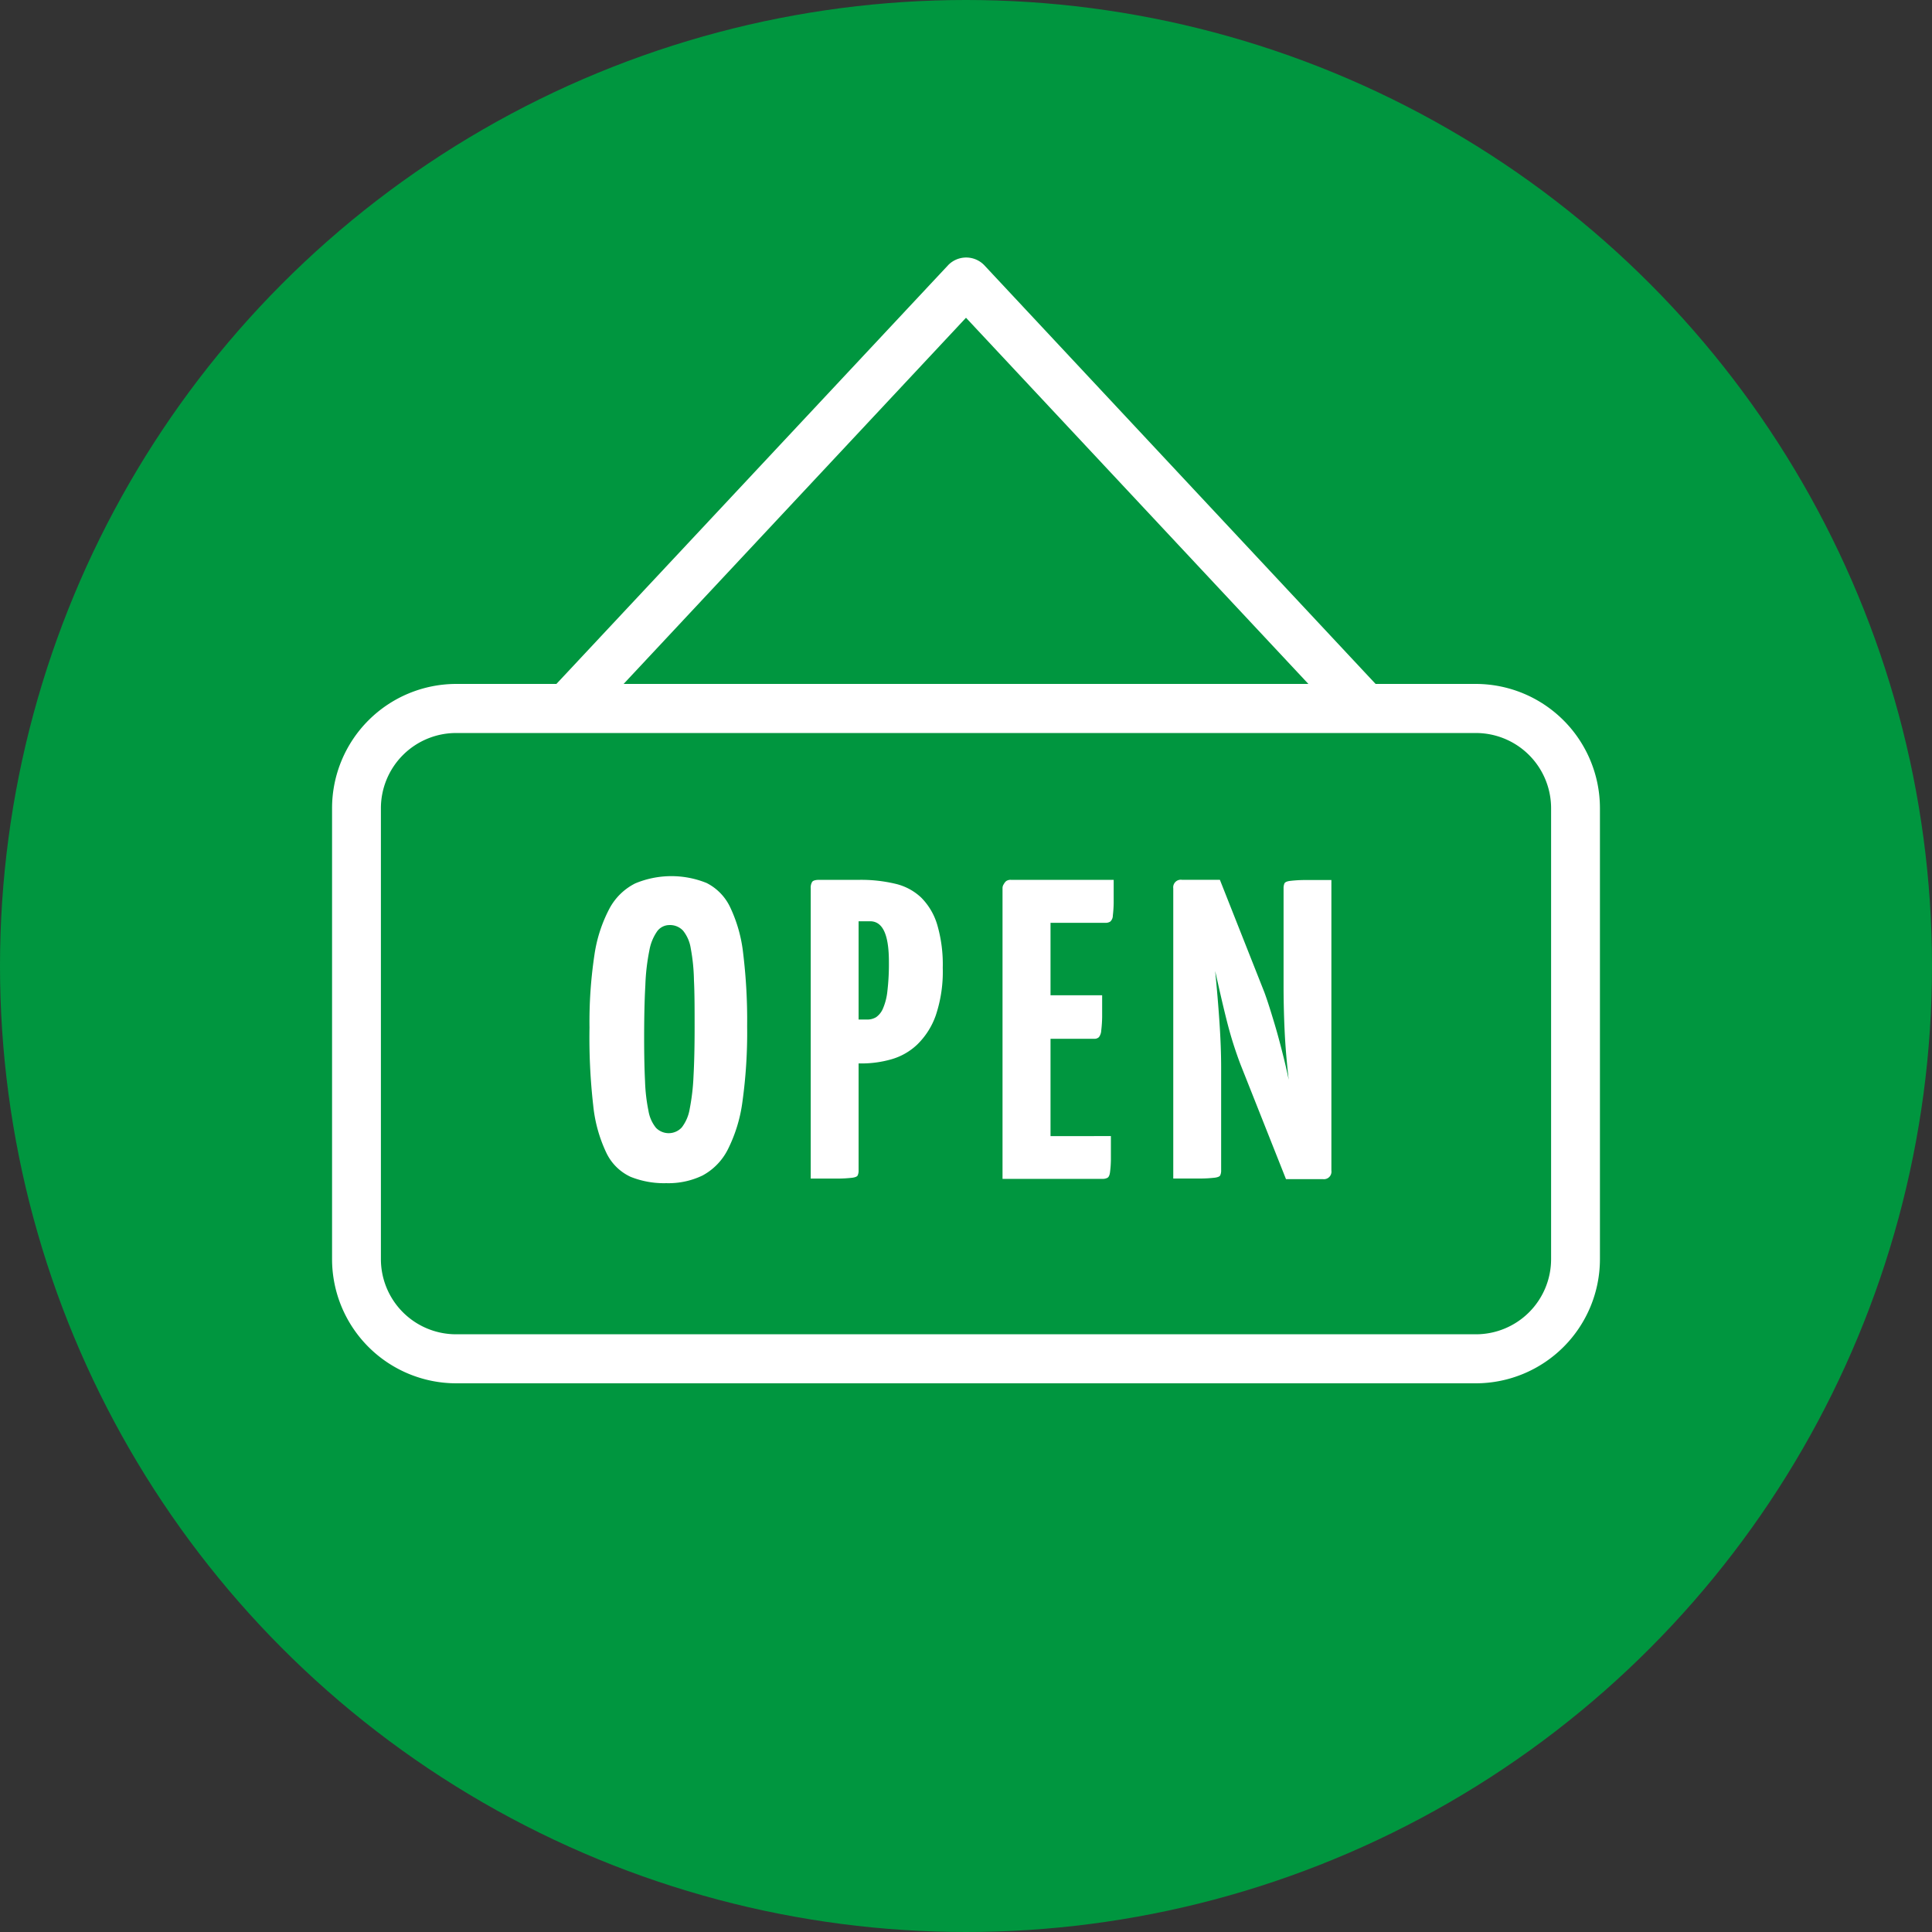
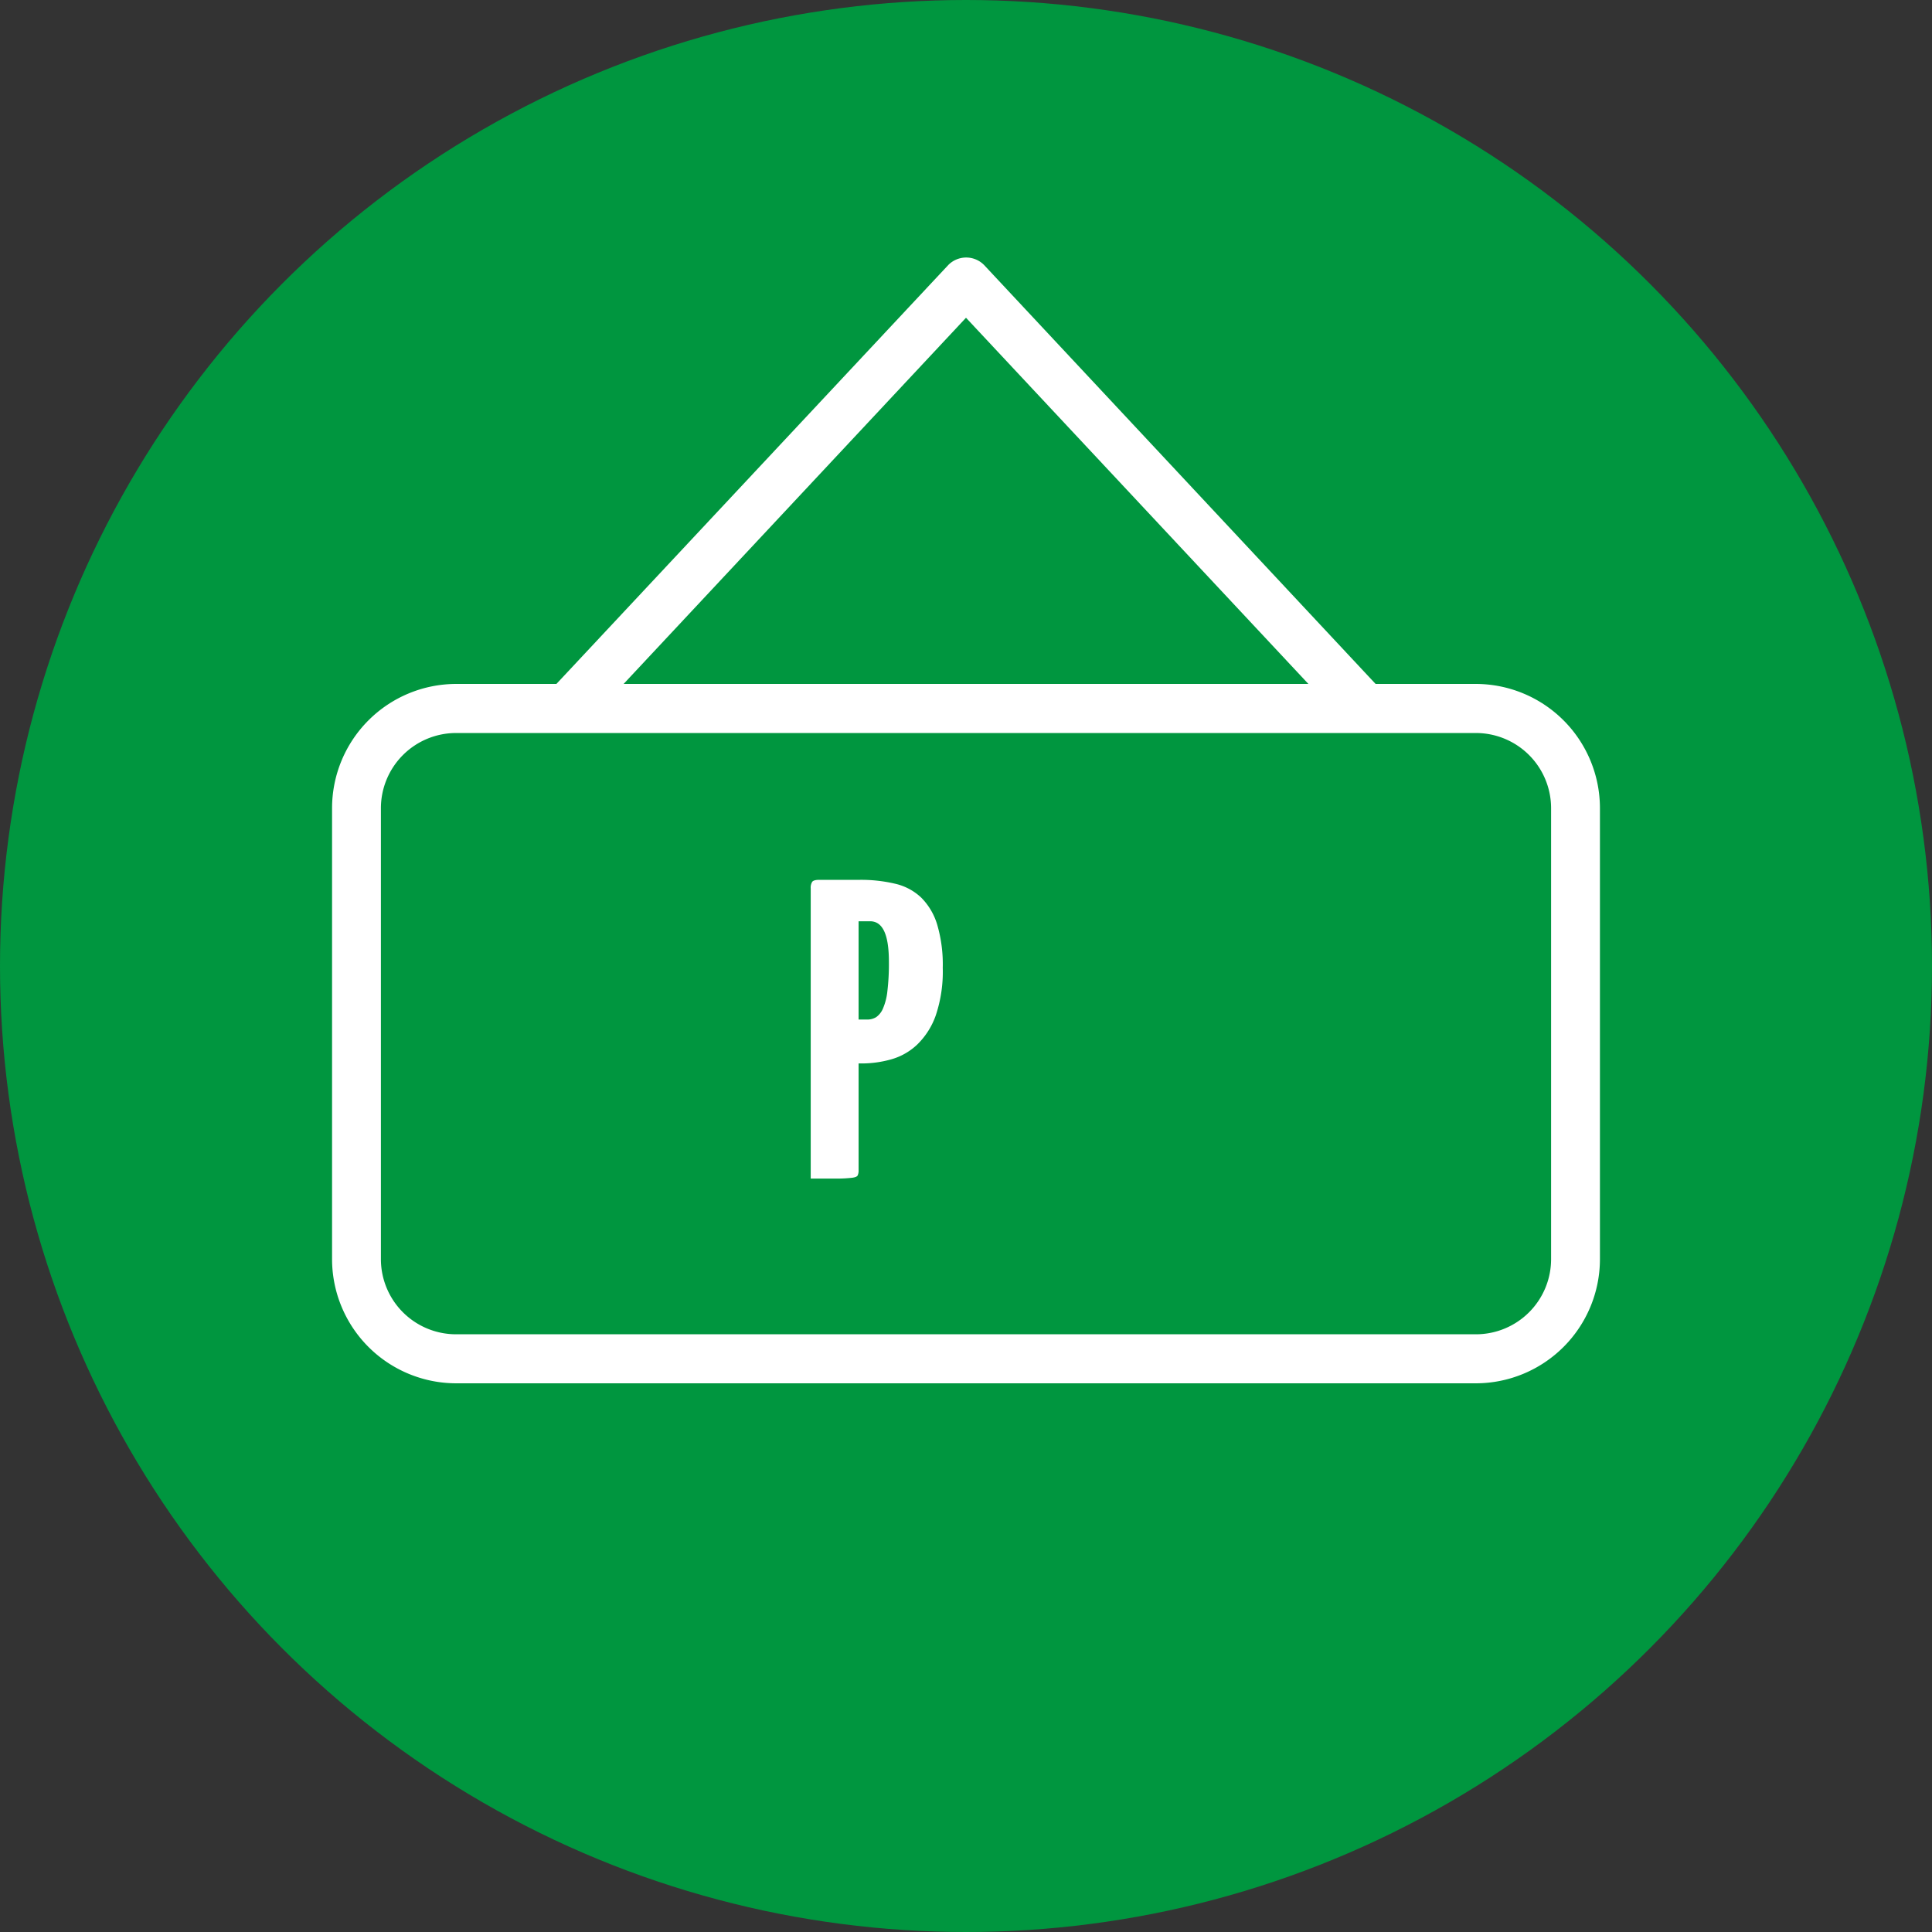
<svg xmlns="http://www.w3.org/2000/svg" id="Ebene_1" data-name="Ebene 1" viewBox="0 0 32 32">
  <rect x="0" y="0" width="32" height="32" fill="#333333" stroke="none" />
  <defs>
    <style>.cls-1{fill:#00963f;}.cls-2{fill:#fff;}</style>
  </defs>
  <title>ozeiten</title>
  <circle class="cls-1" cx="16" cy="16" r="16" />
  <path class="cls-2" d="M24.447,11.328H22.784L16.3,4.39a.416.416,0,0,0-.594,0L9.216,11.328H7.553A2.059,2.059,0,0,0,5.5,13.385v7.471a2.058,2.058,0,0,0,2.057,2.056H24.447A2.058,2.058,0,0,0,26.5,20.855V13.385A2.059,2.059,0,0,0,24.447,11.328ZM16,5.263l5.671,6.065H10.329Zm9.691,15.593A1.245,1.245,0,0,1,24.447,22.1H7.553a1.245,1.245,0,0,1-1.244-1.243V13.385a1.246,1.246,0,0,1,1.244-1.244H24.447a1.246,1.246,0,0,1,1.244,1.244Z" />
-   <path class="cls-2" d="M9.764,17.021a7.46,7.46,0,0,1,.081-1.2,2.37,2.37,0,0,1,.251-.775.987.987,0,0,1,.425-.414,1.554,1.554,0,0,1,1.182-.007.861.861,0,0,1,.39.4,2.388,2.388,0,0,1,.216.764,9.176,9.176,0,0,1,.066,1.21,8.3,8.3,0,0,1-.077,1.242,2.478,2.478,0,0,1-.244.8,1,1,0,0,1-.418.429,1.3,1.3,0,0,1-.6.127,1.486,1.486,0,0,1-.591-.105.831.831,0,0,1-.4-.394,2.373,2.373,0,0,1-.219-.785A9.931,9.931,0,0,1,9.764,17.021Zm.905.177q0,.417.015.715a2.89,2.89,0,0,0,.057.488.6.6,0,0,0,.124.279.294.294,0,0,0,.428-.007.688.688,0,0,0,.131-.308,3.587,3.587,0,0,0,.063-.545q.018-.333.018-.8c0-.307,0-.568-.011-.785a3.135,3.135,0,0,0-.053-.527.617.617,0,0,0-.127-.293.294.294,0,0,0-.227-.093.252.252,0,0,0-.2.1.792.792,0,0,0-.131.318,3.493,3.493,0,0,0-.067.58C10.675,16.561,10.669,16.854,10.669,17.2Z" />
  <path class="cls-2" d="M13.428,14.714a.182.182,0,0,1,.025-.109c.017-.021.055-.032.116-.032h.665a2.448,2.448,0,0,1,.591.064.927.927,0,0,1,.432.229,1.065,1.065,0,0,1,.266.449,2.342,2.342,0,0,1,.092.715,2.274,2.274,0,0,1-.116.789,1.252,1.252,0,0,1-.309.484,1.032,1.032,0,0,1-.432.244,1.794,1.794,0,0,1-.487.067h-.05v1.769a.19.19,0,0,1-.015.085c-.009.019-.039.032-.088.039a2.172,2.172,0,0,1-.233.014c-.106,0-.259,0-.457,0Zm1.295,1.217c0-.447-.1-.672-.312-.672h-.19v1.628h.142a.285.285,0,0,0,.148-.039.333.333,0,0,0,.113-.142.982.982,0,0,0,.074-.29A3.841,3.841,0,0,0,14.723,15.931Z" />
-   <path class="cls-2" d="M18.4,18.817c0,.166,0,.295,0,.39a1.791,1.791,0,0,1-.015.212c-.007.048-.021.077-.042.089a.17.17,0,0,1-.082.018H16.605V14.714a.116.116,0,0,1,.021-.07.173.173,0,0,1,.039-.05.128.128,0,0,1,.081-.021h1.7c0,.161,0,.287,0,.379a1.925,1.925,0,0,1-.014.212.135.135,0,0,1-.042.1.142.142,0,0,1-.082.021H17.4v1.2h.855c0,.15,0,.272,0,.364a2.126,2.126,0,0,1-.015.219.2.2,0,0,1-.038.11.108.108,0,0,1-.078.028H17.4v1.612Z" />
-   <path class="cls-2" d="M20.546,17.629c-.038-.1-.077-.211-.117-.336s-.077-.257-.113-.4-.068-.278-.1-.417-.061-.27-.089-.393c.028.283.052.564.071.846s.028.531.028.753v1.7a.19.19,0,0,1-.015.085c-.009.019-.039.032-.088.039a2.172,2.172,0,0,1-.233.014c-.106,0-.259,0-.457,0V14.714a.126.126,0,0,1,.142-.142h.63l.736,1.861c.037.1.075.216.112.336s.075.244.11.371.068.255.1.383.058.247.082.36q-.05-.438-.067-.8t-.018-.722V14.714a.2.2,0,0,1,.014-.081c.01-.021.039-.035.089-.042a2.109,2.109,0,0,1,.236-.015c.108,0,.26,0,.453,0v4.812a.125.125,0,0,1-.142.142H21.3Z" />
</svg>